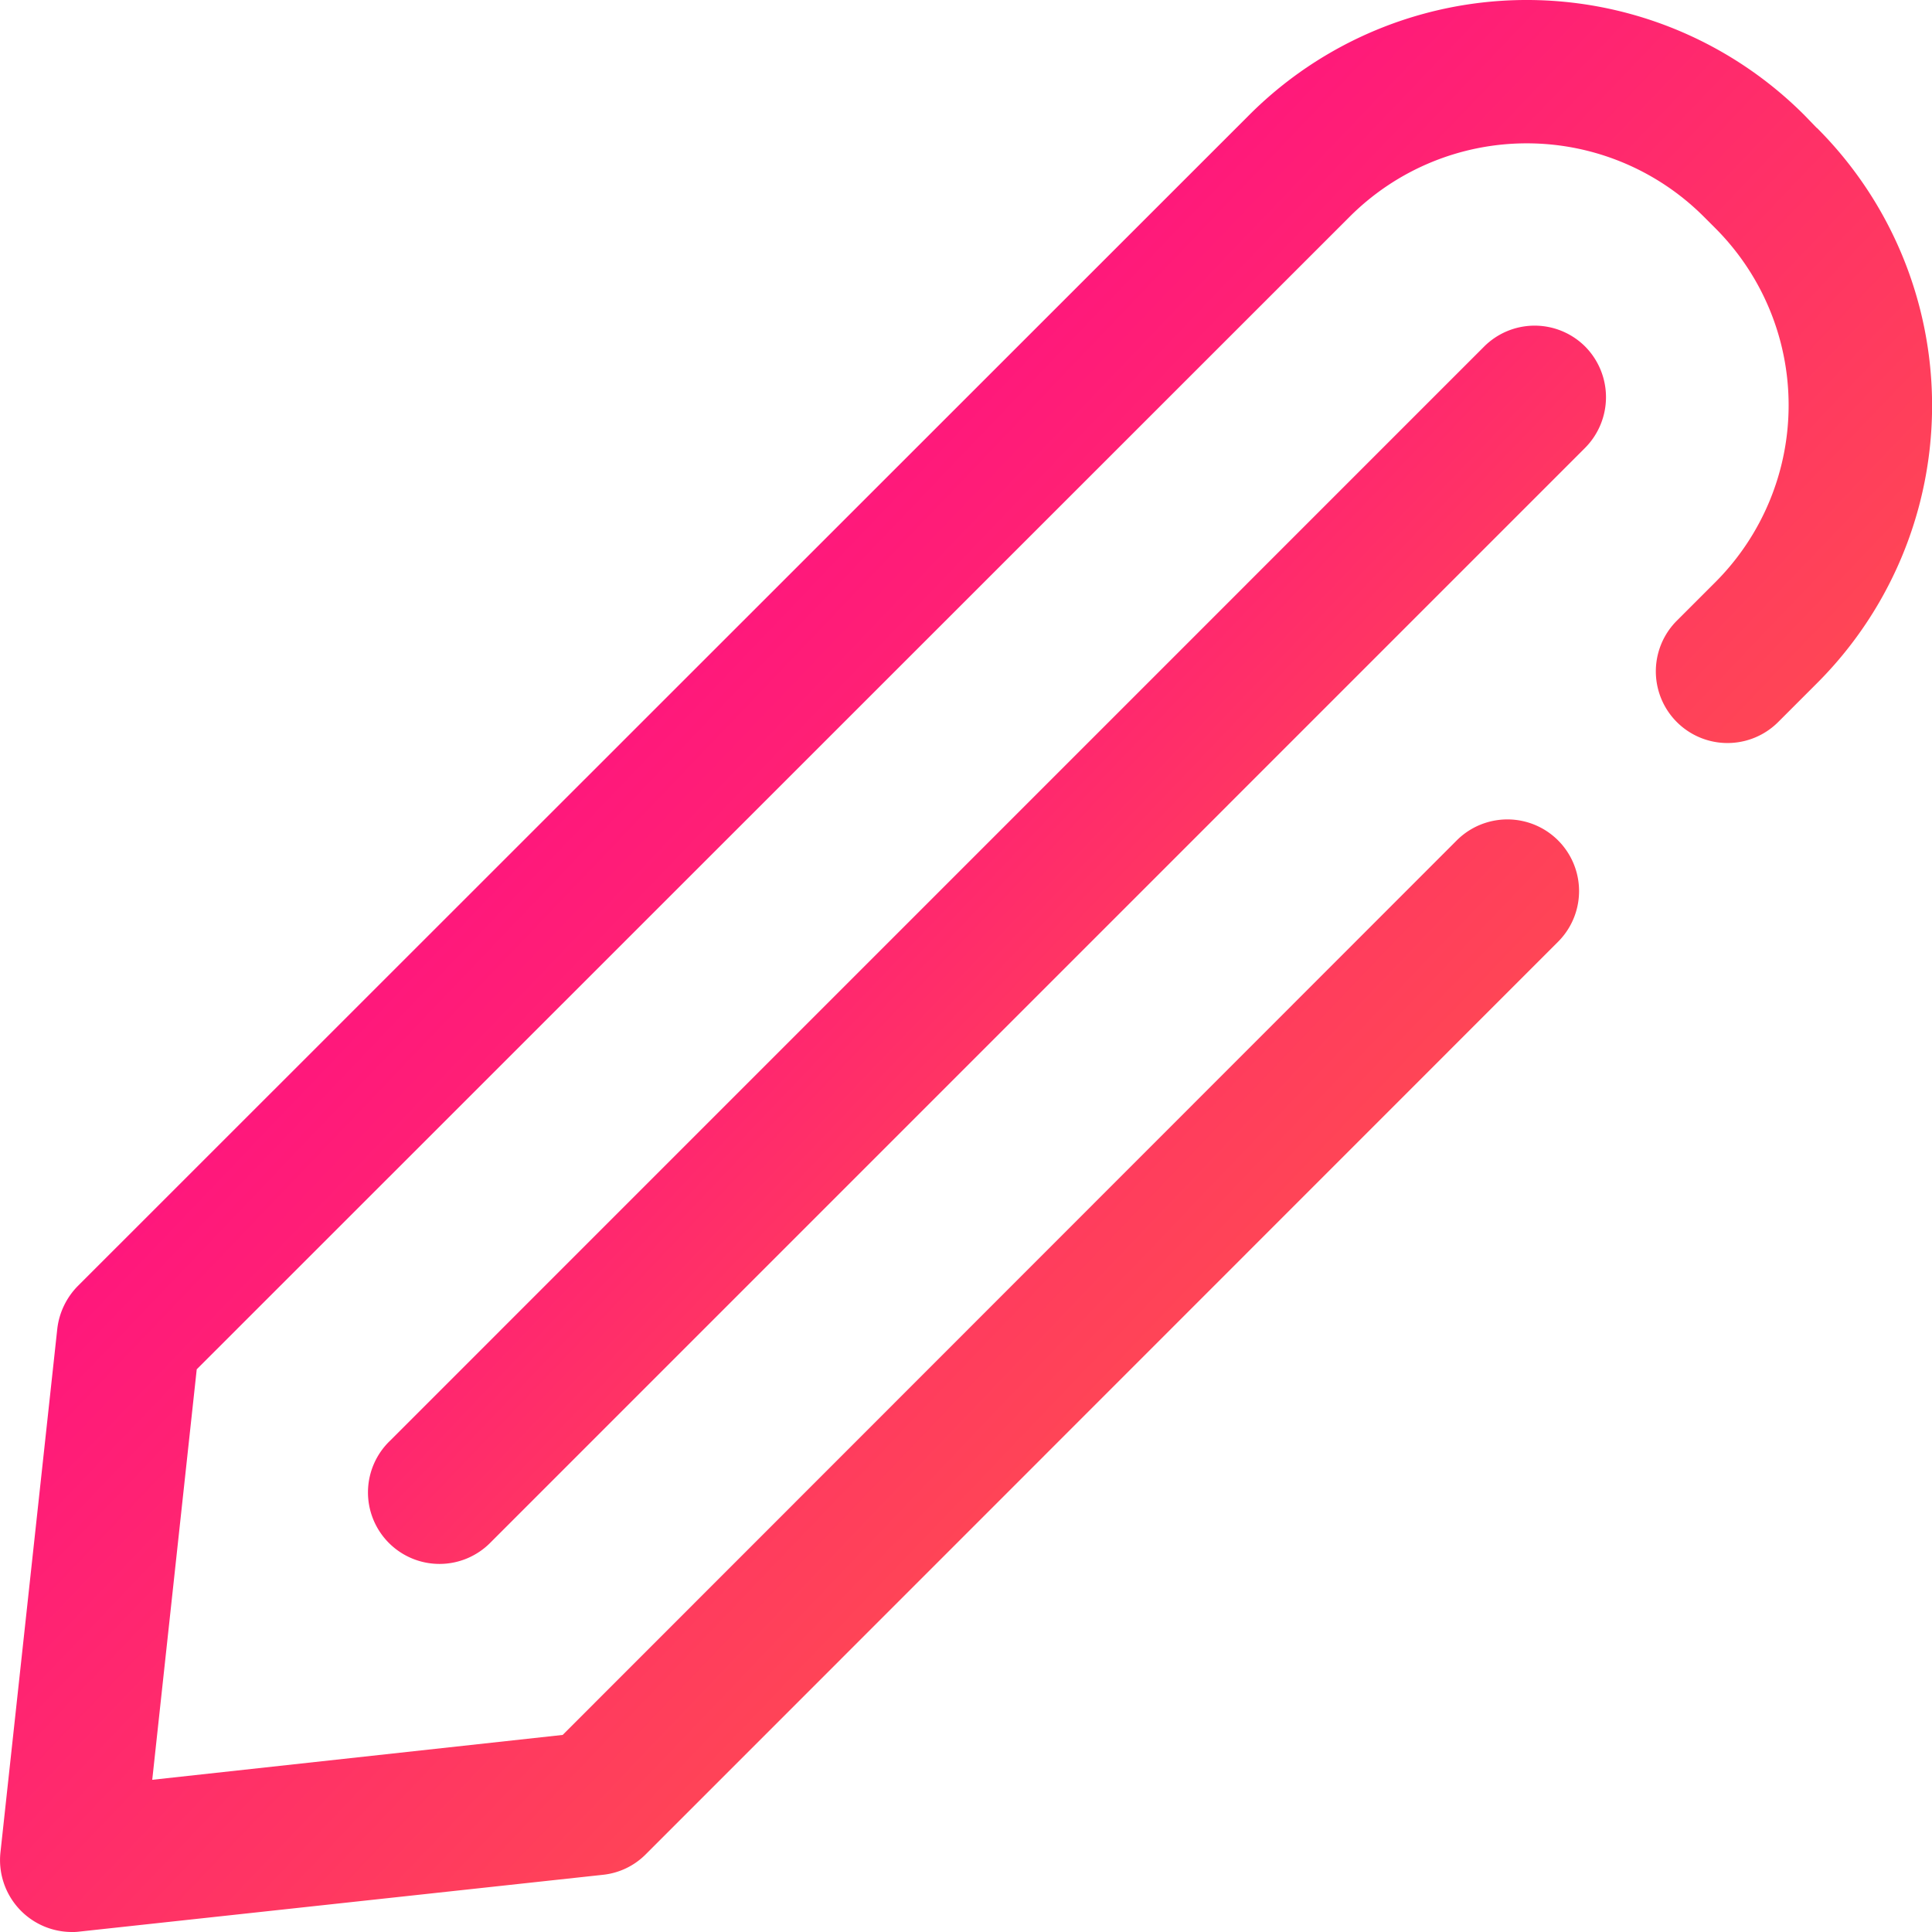
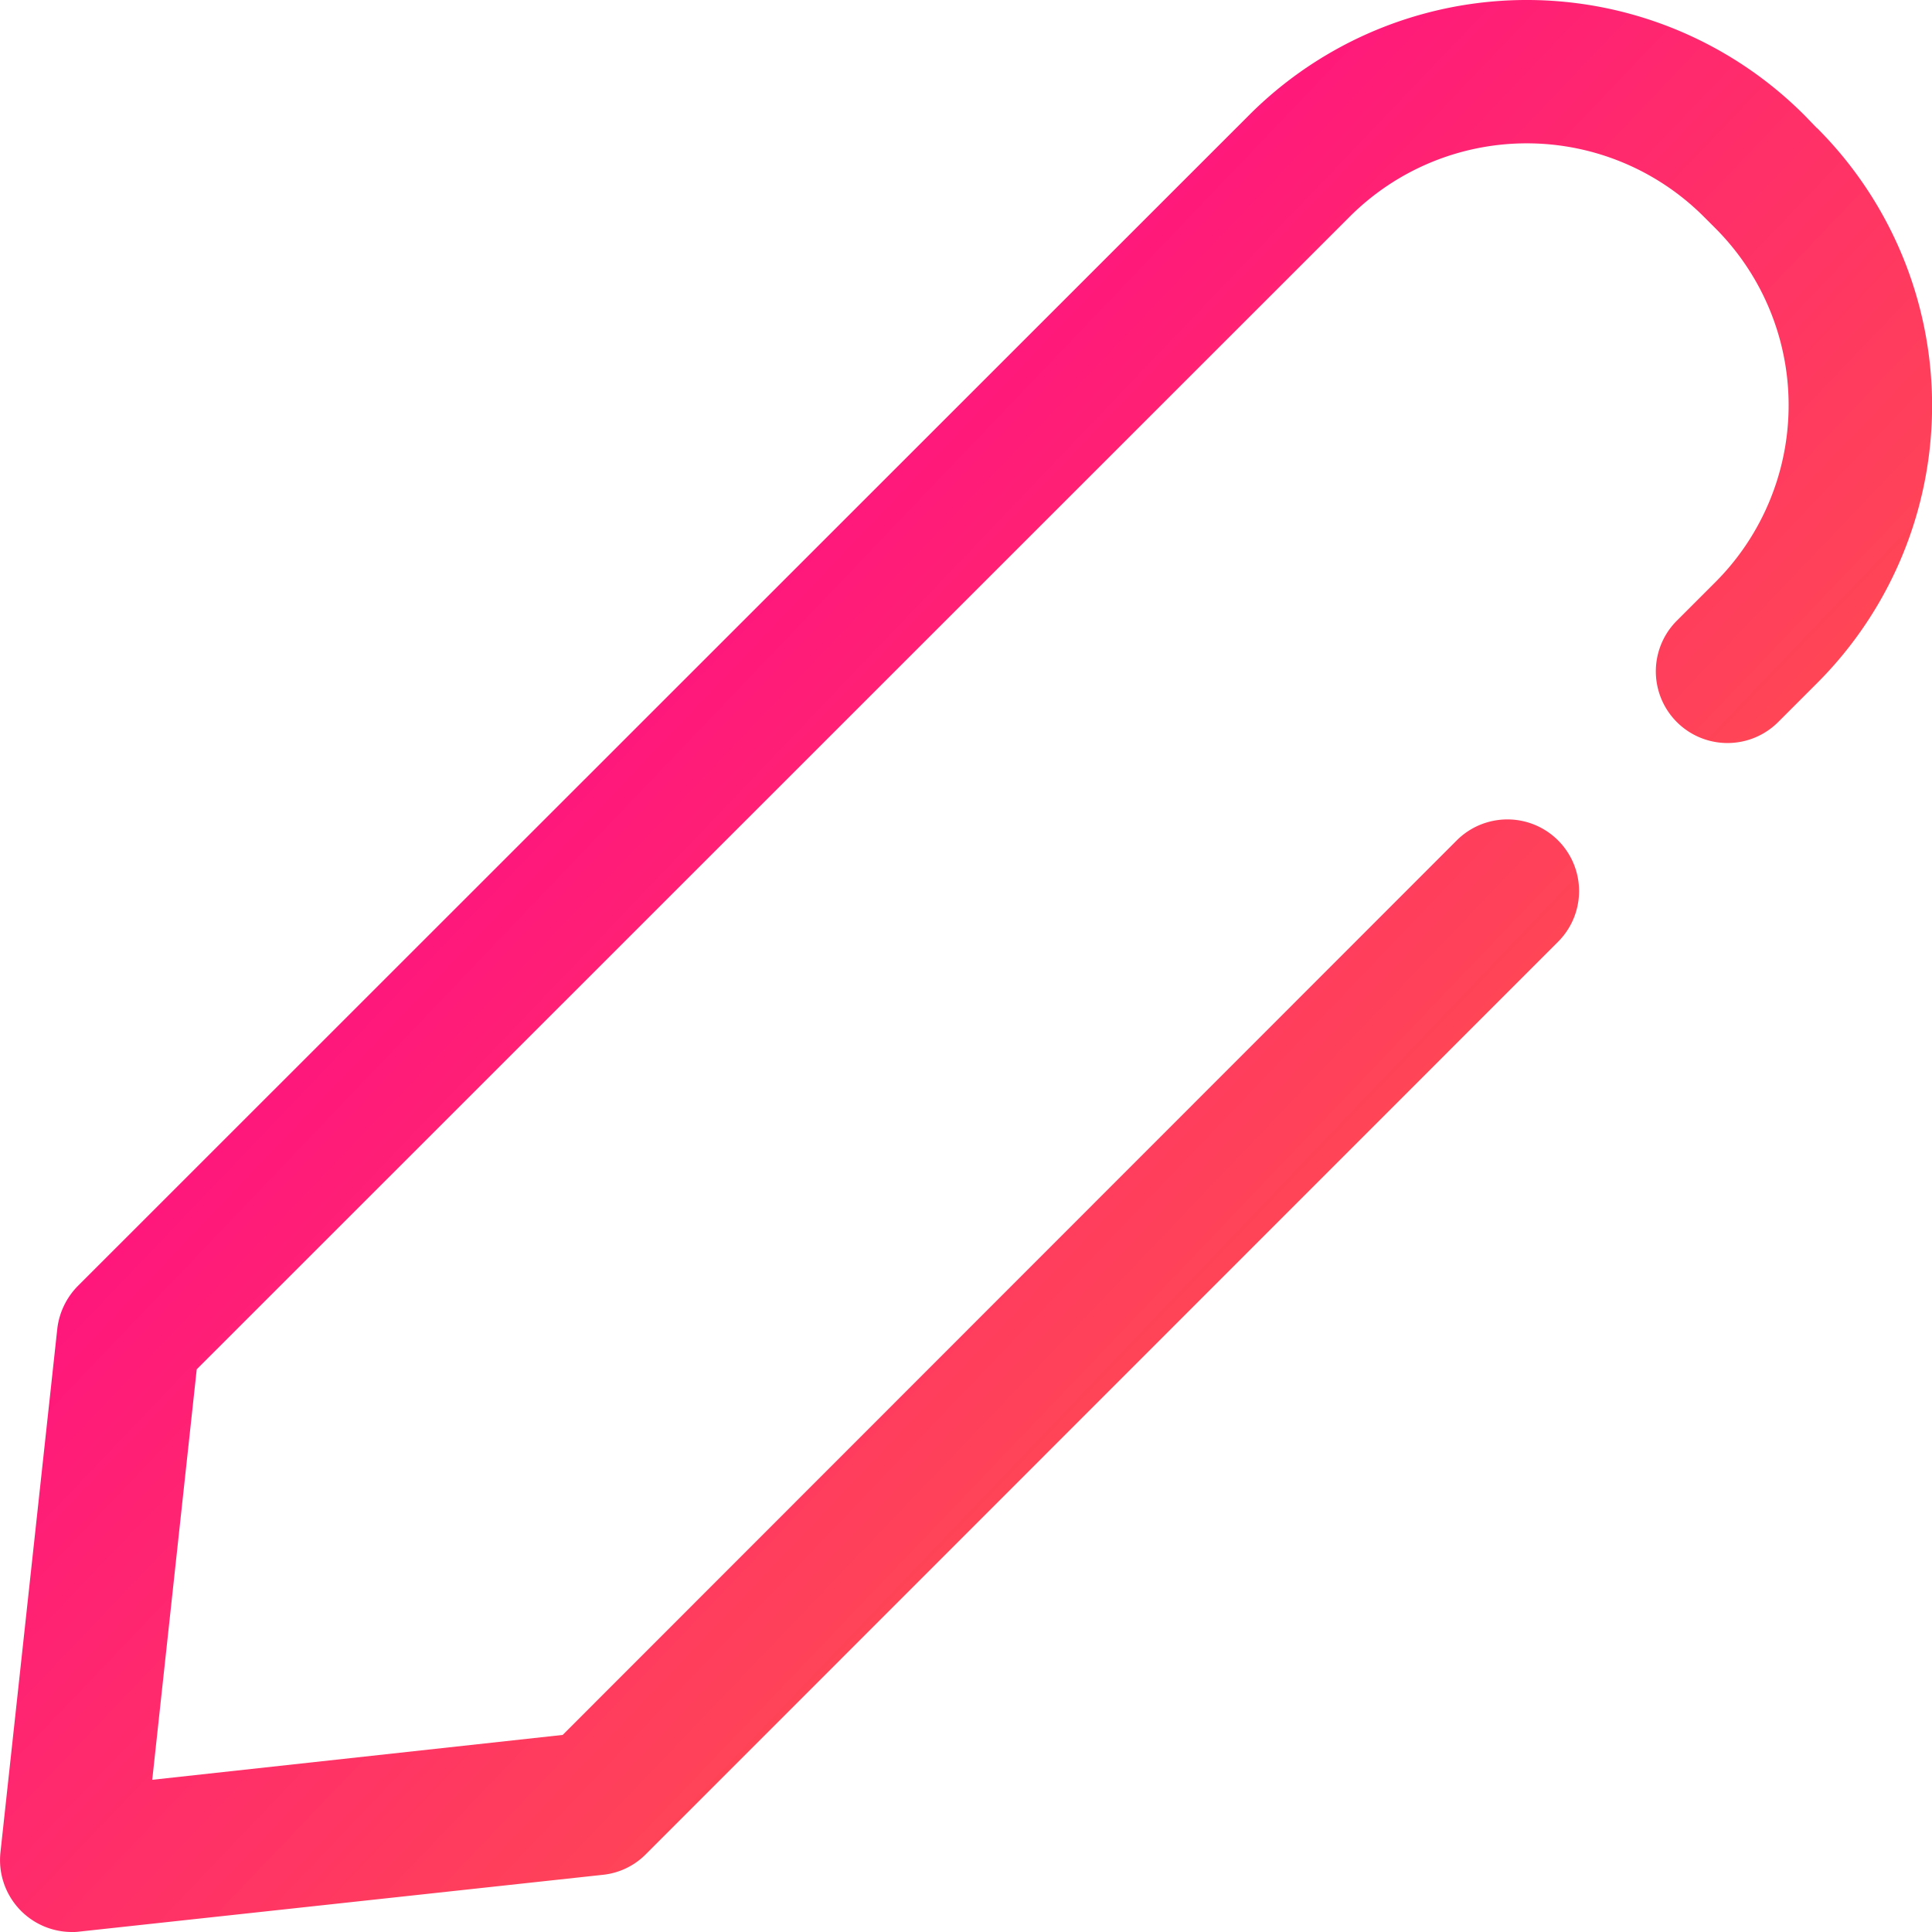
<svg xmlns="http://www.w3.org/2000/svg" id="_006-pencil" data-name="006-pencil" viewBox="0 0 49.948 49.948">
  <defs>
    <style>
      .cls-1 {
        fill: url(#linear-gradient);
      }
    </style>
    <linearGradient id="linear-gradient" x1="0.168" y1="0.228" x2="0.817" y2="0.848" gradientUnits="objectBoundingBox">
      <stop offset="0" stop-color="#ff008f" />
      <stop offset="1" stop-color="#ff613f" />
    </linearGradient>
  </defs>
  <g id="Group_46" data-name="Group 46" transform="translate(9.539 8.419)">
    <g id="Group_45" data-name="Group 45">
-       <path id="Path_36" data-name="Path 36" class="cls-1" d="M124.3,82.493a1.848,1.848,0,0,0-2.609,0L93.4,110.786a1.849,1.849,0,1,0,2.609,2.62L124.3,85.113A1.86,1.86,0,0,0,124.3,82.493Z" transform="translate(-92.859 -81.954)" />
-     </g>
+       </g>
  </g>
  <g id="Group_48" data-name="Group 48" transform="translate(0 0)">
    <g id="Group_47" data-name="Group 47">
      <path id="Path_37" data-name="Path 37" class="cls-1" d="M46.969,3.312l-.318-.329a10.143,10.143,0,0,0-14.361,0L2.015,33.248a1.886,1.886,0,0,0-.534,1.11L.011,47.9A1.859,1.859,0,0,0,1.85,49.952a1.244,1.244,0,0,0,.2-.01l13.54-1.469a1.828,1.828,0,0,0,1.109-.534L40.281,24.351a1.852,1.852,0,0,0-2.62-2.62L14.547,44.857,3.936,46.017,5.086,35.405,34.9,5.6a6.473,6.473,0,0,1,9.143,0l.308.308a6.473,6.473,0,0,1,0,9.143l-1,1a1.852,1.852,0,0,0,2.62,2.62l1-1a10.144,10.144,0,0,0,0-14.362Z" transform="translate(0 -0.004)" />
    </g>
  </g>
</svg>